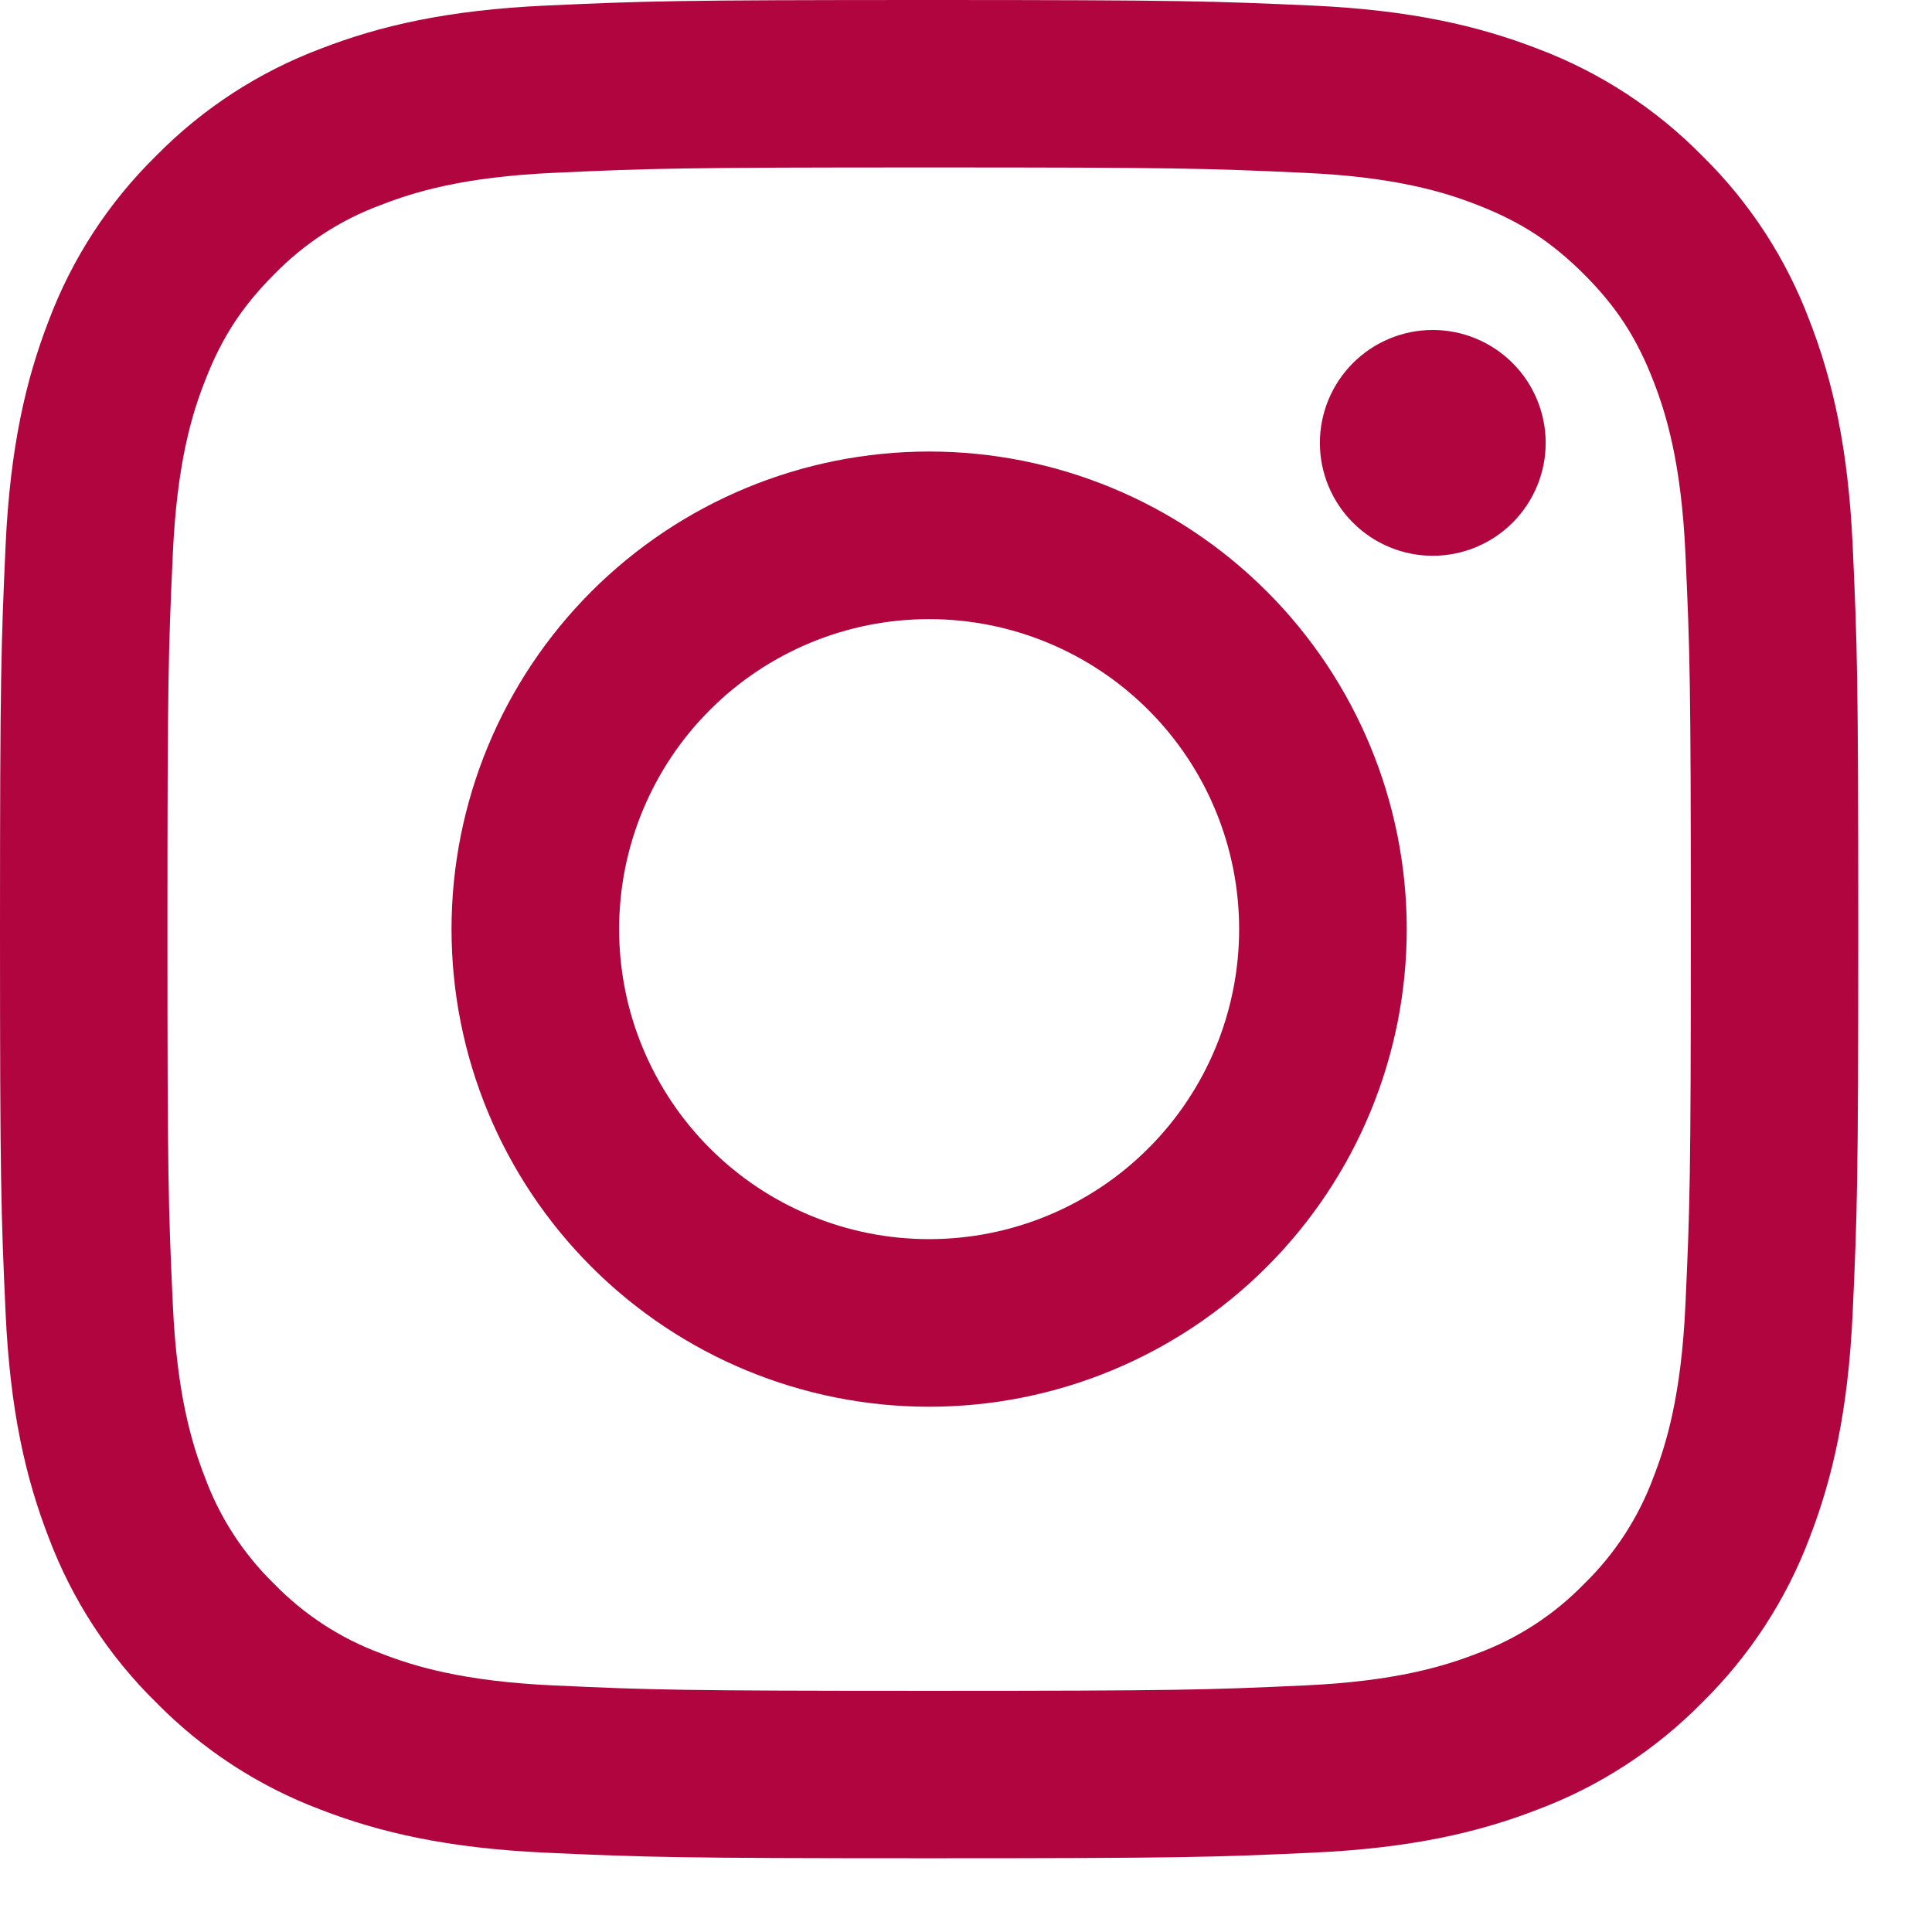
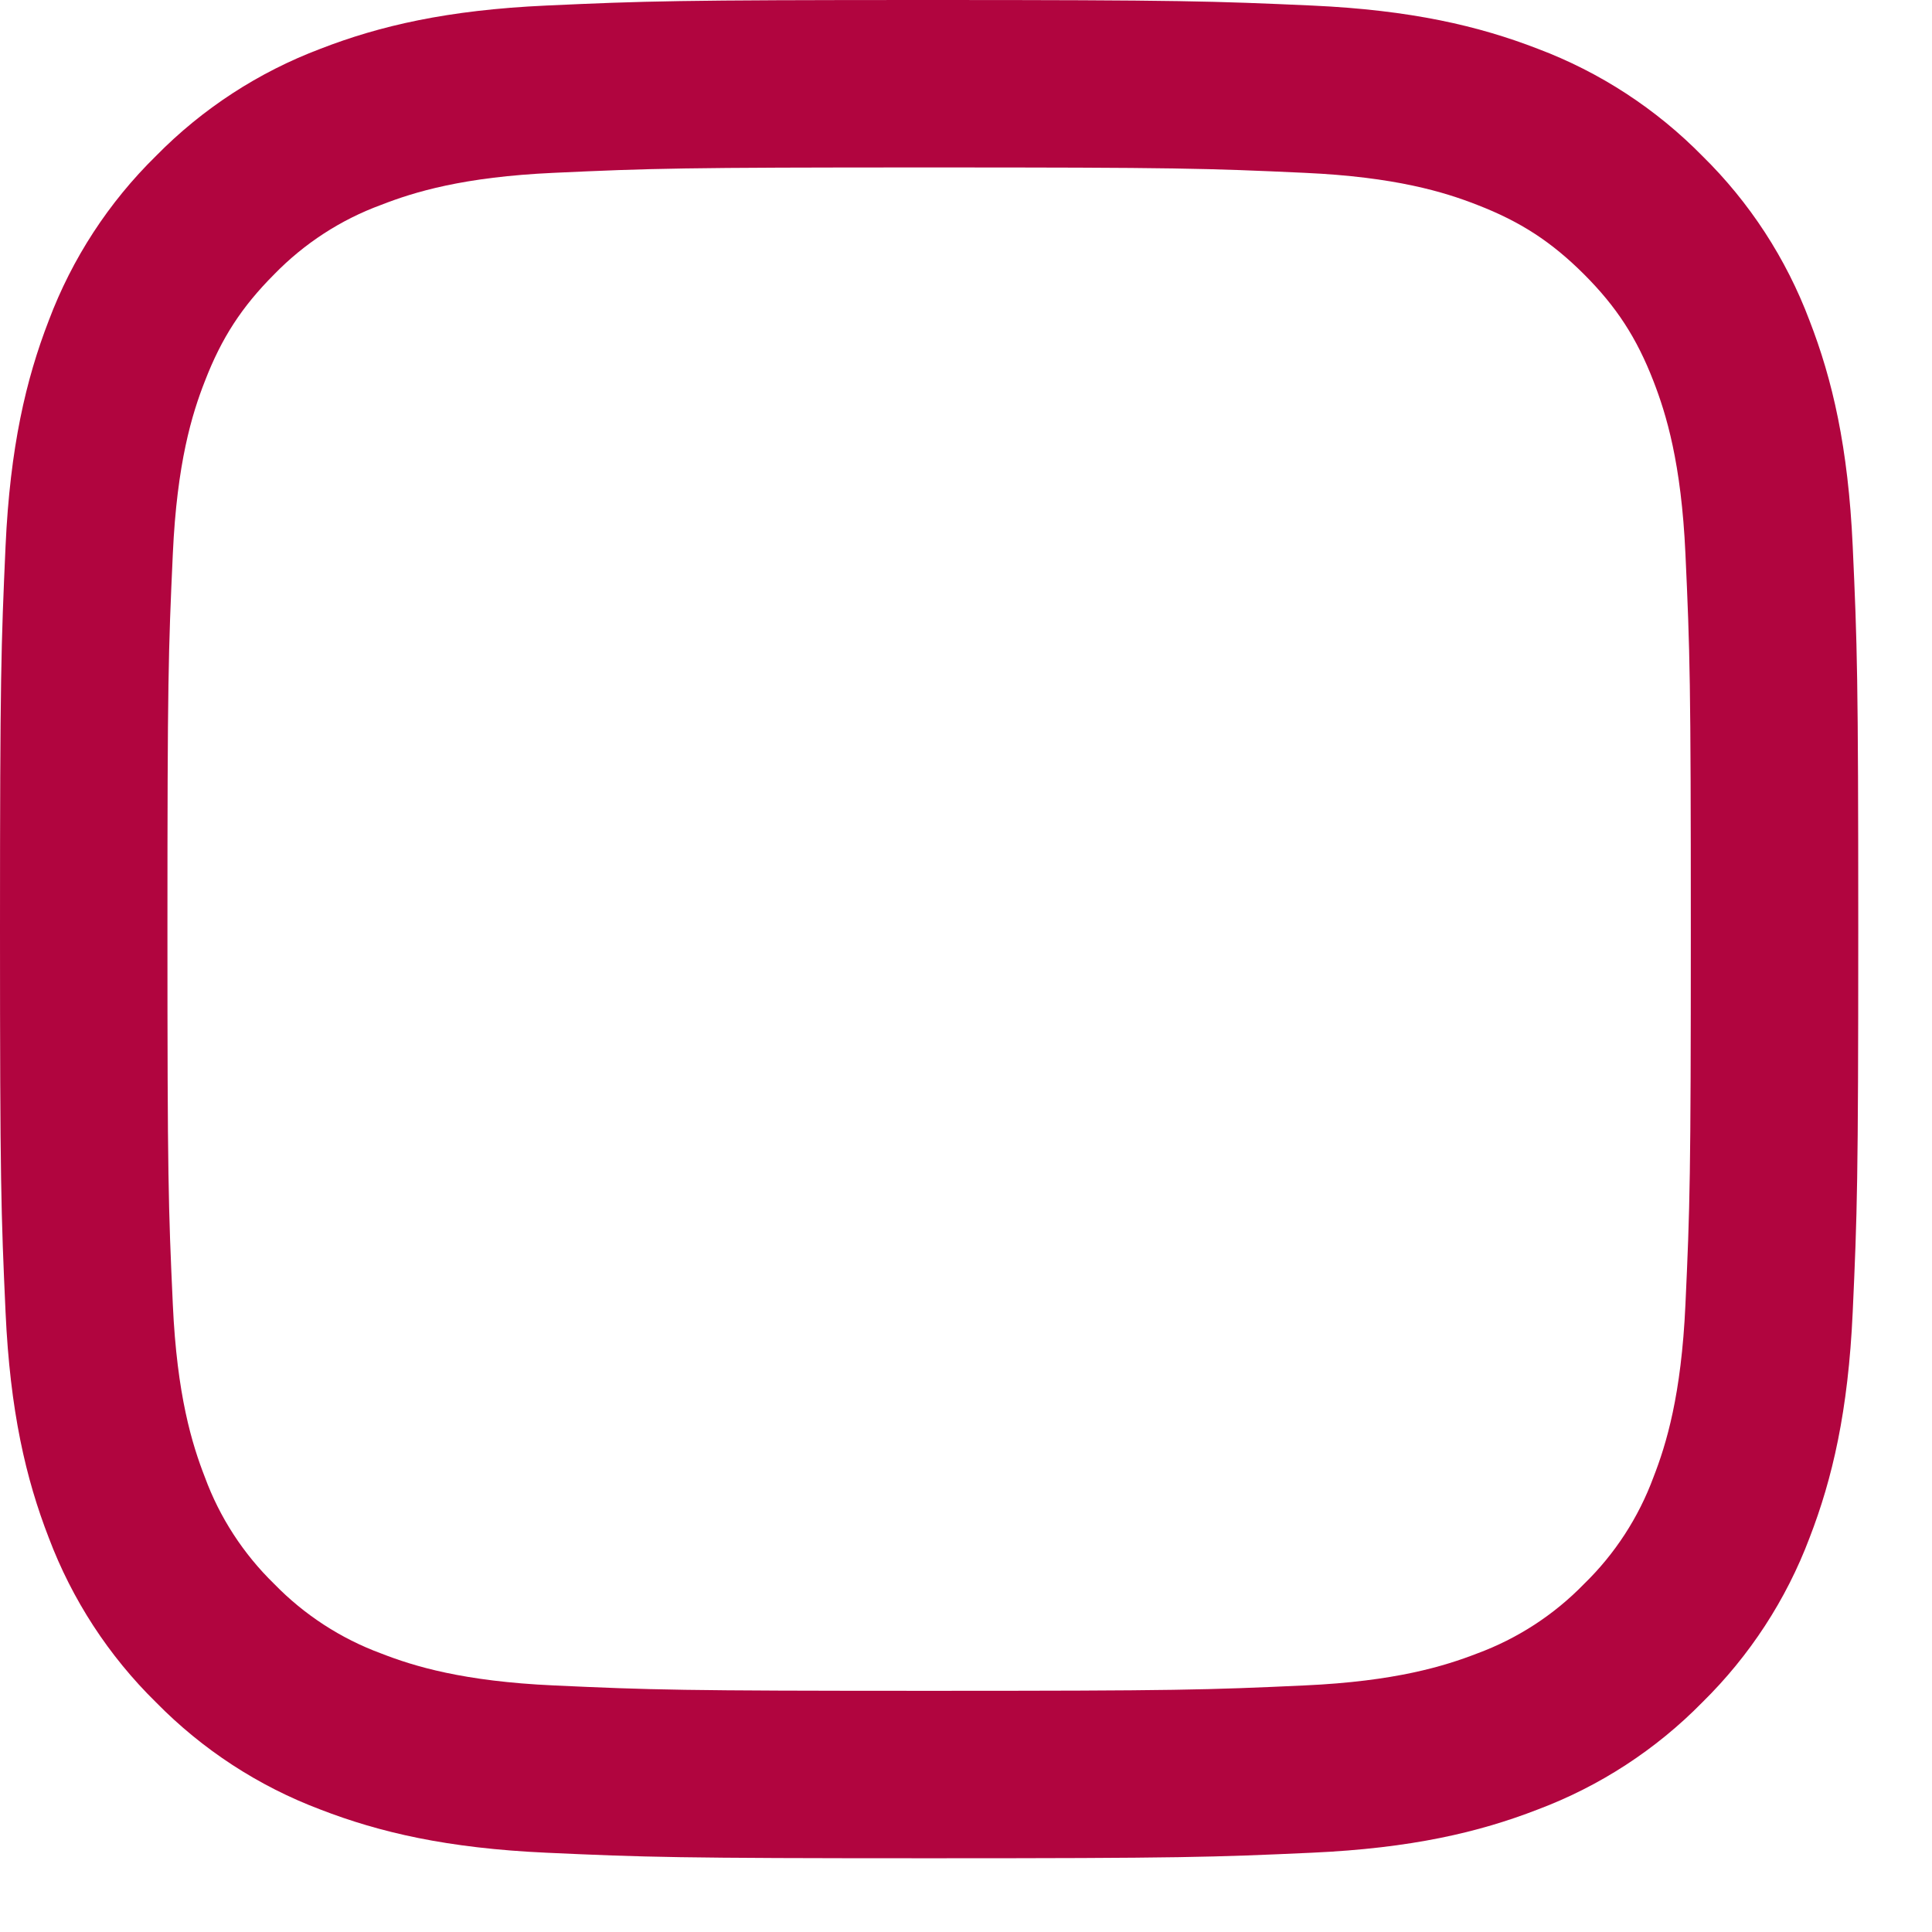
<svg xmlns="http://www.w3.org/2000/svg" width="24" height="24" viewBox="0 0 24 24" fill="none">
  <path fill-rule="evenodd" clip-rule="evenodd" d="M11.542 0C8.407 0 8.015 0.013 6.784 0.069C5.555 0.125 4.715 0.321 3.981 0.606C3.212 0.896 2.514 1.35 1.937 1.938C1.35 2.514 0.896 3.211 0.606 3.981C0.322 4.715 0.125 5.556 0.069 6.784C0.014 8.015 0 8.406 0 11.542C0 14.678 0.013 15.069 0.069 16.3C0.125 17.529 0.321 18.369 0.606 19.103C0.896 19.872 1.35 20.57 1.938 21.147C2.514 21.734 3.211 22.189 3.981 22.479C4.715 22.763 5.555 22.959 6.784 23.015C8.015 23.071 8.407 23.084 11.542 23.084C14.677 23.084 15.069 23.071 16.3 23.015C17.529 22.959 18.369 22.763 19.103 22.478C19.872 22.189 20.57 21.735 21.147 21.147C21.734 20.57 22.189 19.873 22.479 19.103C22.763 18.369 22.959 17.529 23.015 16.3C23.071 15.069 23.084 14.677 23.084 11.542C23.084 8.407 23.071 8.015 23.015 6.784C22.959 5.555 22.763 4.715 22.478 3.981C22.188 3.211 21.734 2.513 21.147 1.937C20.57 1.35 19.873 0.896 19.103 0.606C18.369 0.322 17.529 0.125 16.3 0.069C15.069 0.014 14.678 0 11.542 0ZM11.542 2.08C14.624 2.08 14.989 2.091 16.207 2.147C17.332 2.198 17.942 2.385 18.35 2.545C18.888 2.753 19.273 3.004 19.677 3.407C20.081 3.811 20.331 4.196 20.54 4.735C20.698 5.142 20.886 5.753 20.937 6.878C20.993 8.095 21.004 8.46 21.004 11.542C21.004 14.624 20.993 14.989 20.937 16.207C20.886 17.332 20.699 17.942 20.54 18.35C20.355 18.851 20.06 19.305 19.677 19.677C19.305 20.06 18.851 20.355 18.35 20.54C17.942 20.698 17.332 20.886 16.207 20.937C14.989 20.993 14.625 21.004 11.542 21.004C8.46 21.004 8.095 20.993 6.878 20.937C5.753 20.886 5.142 20.699 4.735 20.54C4.233 20.355 3.78 20.06 3.407 19.677C3.024 19.304 2.729 18.851 2.545 18.35C2.386 17.942 2.198 17.332 2.147 16.207C2.091 14.989 2.08 14.624 2.08 11.542C2.08 8.46 2.091 8.095 2.147 6.878C2.198 5.753 2.385 5.142 2.545 4.735C2.753 4.196 3.004 3.811 3.407 3.407C3.78 3.024 4.233 2.729 4.735 2.545C5.142 2.386 5.753 2.198 6.878 2.147C8.095 2.091 8.46 2.08 11.542 2.08Z" fill="#B1053F" />
-   <path fill-rule="evenodd" clip-rule="evenodd" d="M11.542 15.393C11.036 15.393 10.536 15.294 10.068 15.1C9.601 14.907 9.176 14.623 8.819 14.265C8.461 13.908 8.178 13.483 7.984 13.016C7.79 12.549 7.691 12.048 7.691 11.542C7.691 11.036 7.79 10.536 7.984 10.068C8.178 9.601 8.461 9.176 8.819 8.819C9.176 8.461 9.601 8.178 10.068 7.984C10.536 7.79 11.036 7.691 11.542 7.691C12.563 7.691 13.543 8.097 14.265 8.819C14.988 9.541 15.393 10.521 15.393 11.542C15.393 12.563 14.988 13.543 14.265 14.265C13.543 14.988 12.563 15.393 11.542 15.393ZM11.542 5.609C9.969 5.609 8.46 6.234 7.347 7.347C6.234 8.46 5.609 9.969 5.609 11.542C5.609 13.116 6.234 14.624 7.347 15.737C8.46 16.85 9.969 17.475 11.542 17.475C13.116 17.475 14.624 16.85 15.737 15.737C16.85 14.624 17.475 13.116 17.475 11.542C17.475 9.969 16.85 8.46 15.737 7.347C14.624 6.234 13.116 5.609 11.542 5.609ZM19.201 5.502C19.201 5.874 19.053 6.23 18.79 6.493C18.527 6.756 18.17 6.904 17.798 6.904C17.426 6.904 17.07 6.756 16.807 6.493C16.544 6.23 16.396 5.874 16.396 5.502C16.396 5.13 16.544 4.773 16.807 4.51C17.07 4.247 17.426 4.099 17.798 4.099C18.17 4.099 18.527 4.247 18.79 4.51C19.053 4.773 19.201 5.13 19.201 5.502Z" fill="#B1053F" />
</svg>